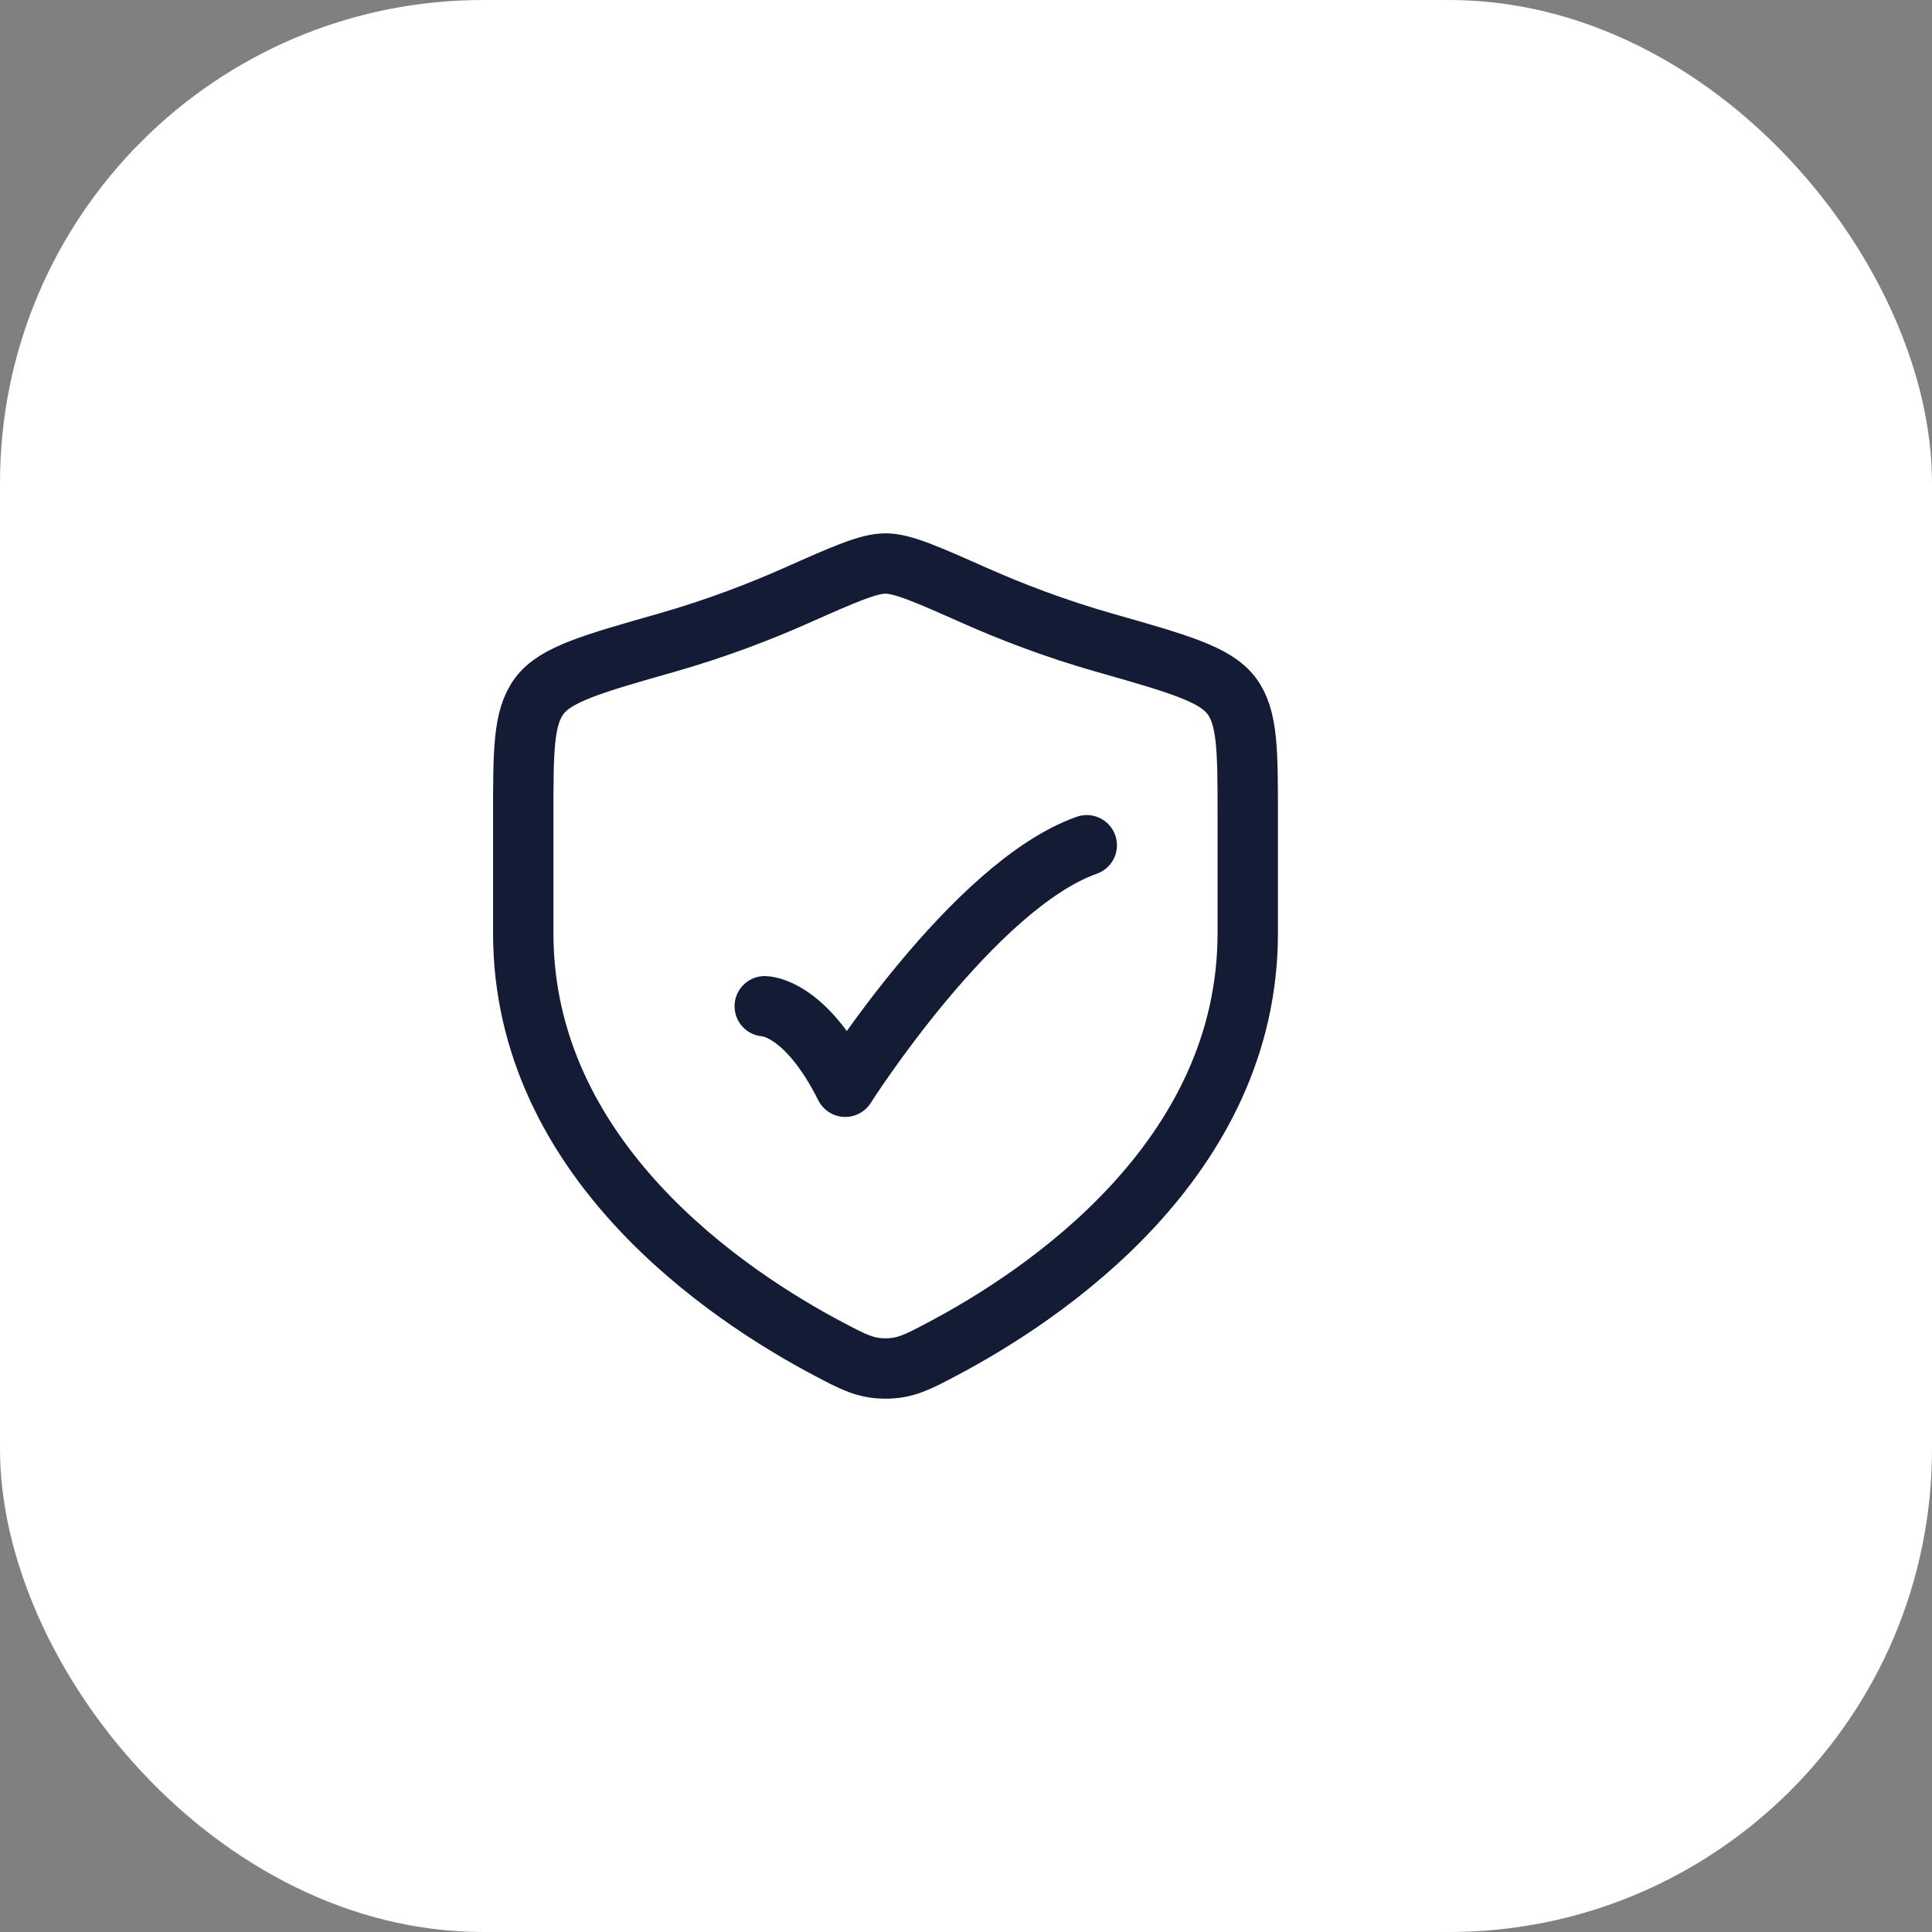
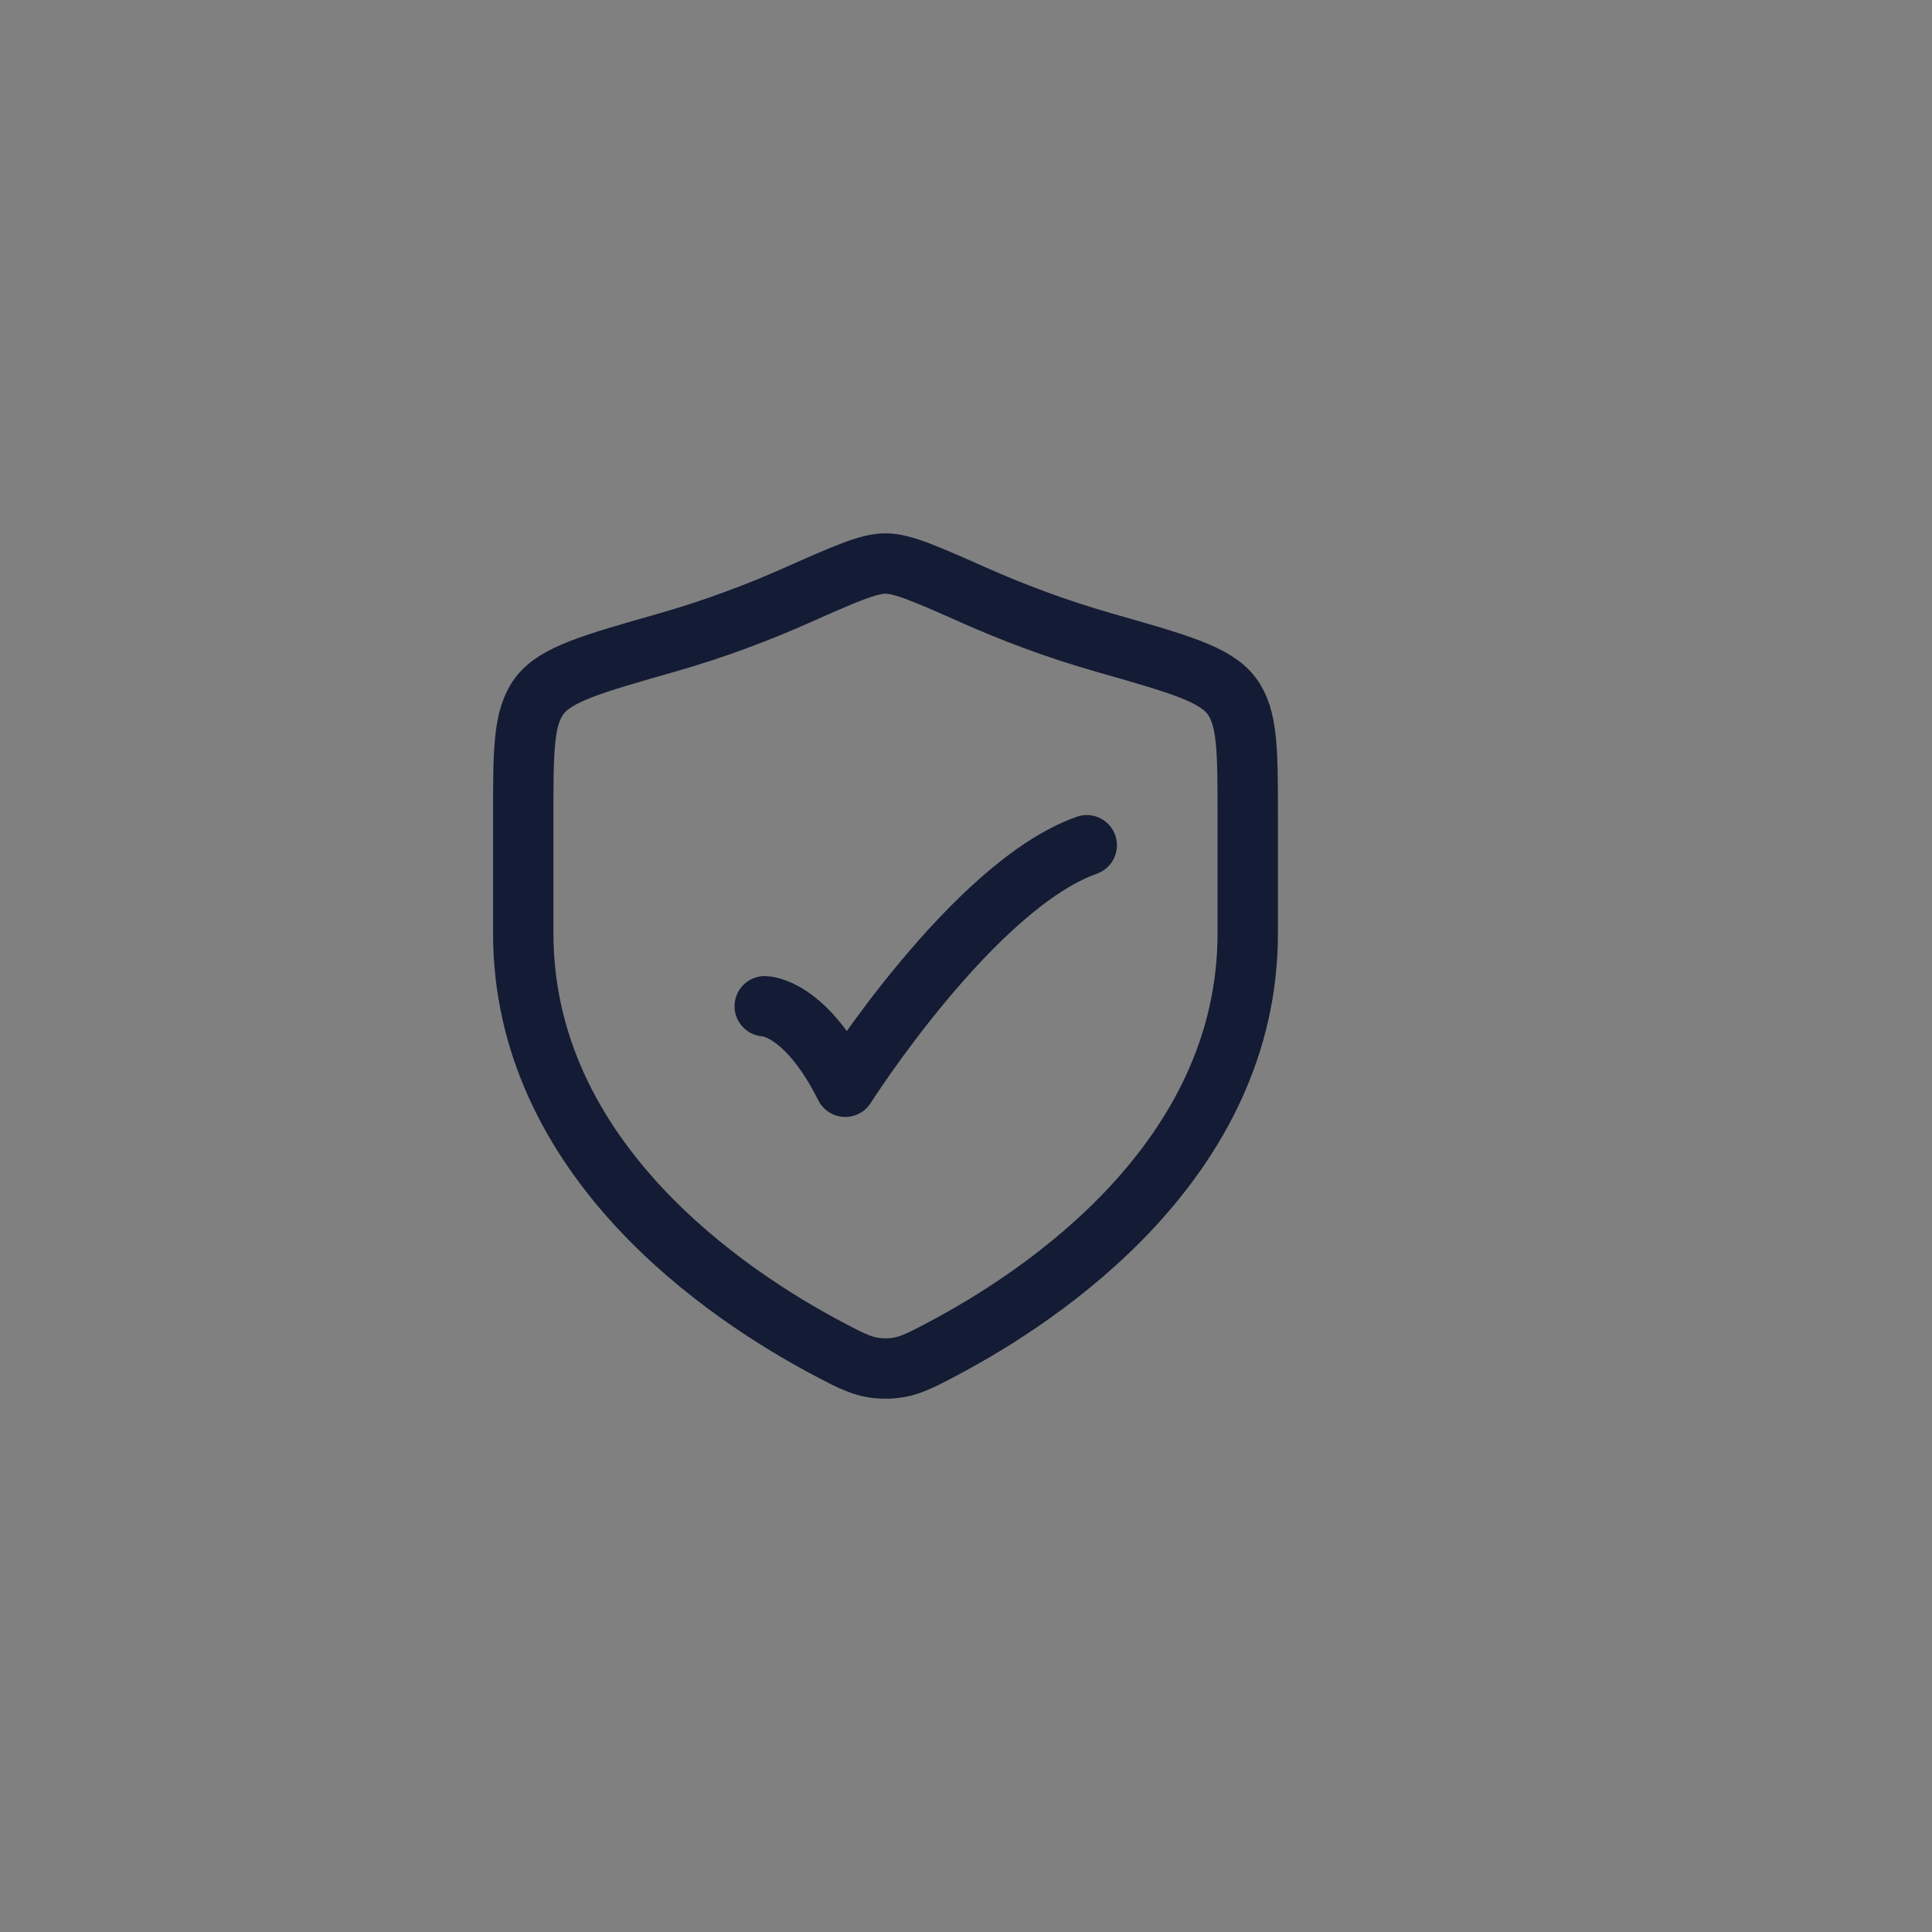
<svg xmlns="http://www.w3.org/2000/svg" width="48" height="48" viewBox="0 0 48 48" fill="none">
  <rect x="0" y="0" width="48" height="48" fill="#808080" stroke="none" />
-   <rect width="48" height="48" rx="12" fill="white" />
  <path d="M19 25C19 25 20 25 21 27C21 27 24.177 22 27 21" stroke="#141B34" stroke-width="1.5" stroke-linecap="round" stroke-linejoin="round" />
  <path d="M31 23.183V20.28C31 18.64 31 17.82 30.596 17.285C30.192 16.75 29.278 16.491 27.451 15.971C26.202 15.616 25.102 15.189 24.222 14.798C23.023 14.266 22.424 14 22 14C21.576 14 20.977 14.266 19.778 14.798C18.898 15.189 17.798 15.616 16.549 15.971C14.722 16.491 13.808 16.75 13.404 17.285C13 17.82 13 18.64 13 20.28V23.183C13 28.808 18.063 32.184 20.594 33.519C21.201 33.84 21.505 34 22 34C22.495 34 22.799 33.84 23.406 33.519C25.937 32.184 31 28.808 31 23.183Z" stroke="#141B34" stroke-width="1.5" stroke-linecap="round" />
</svg>